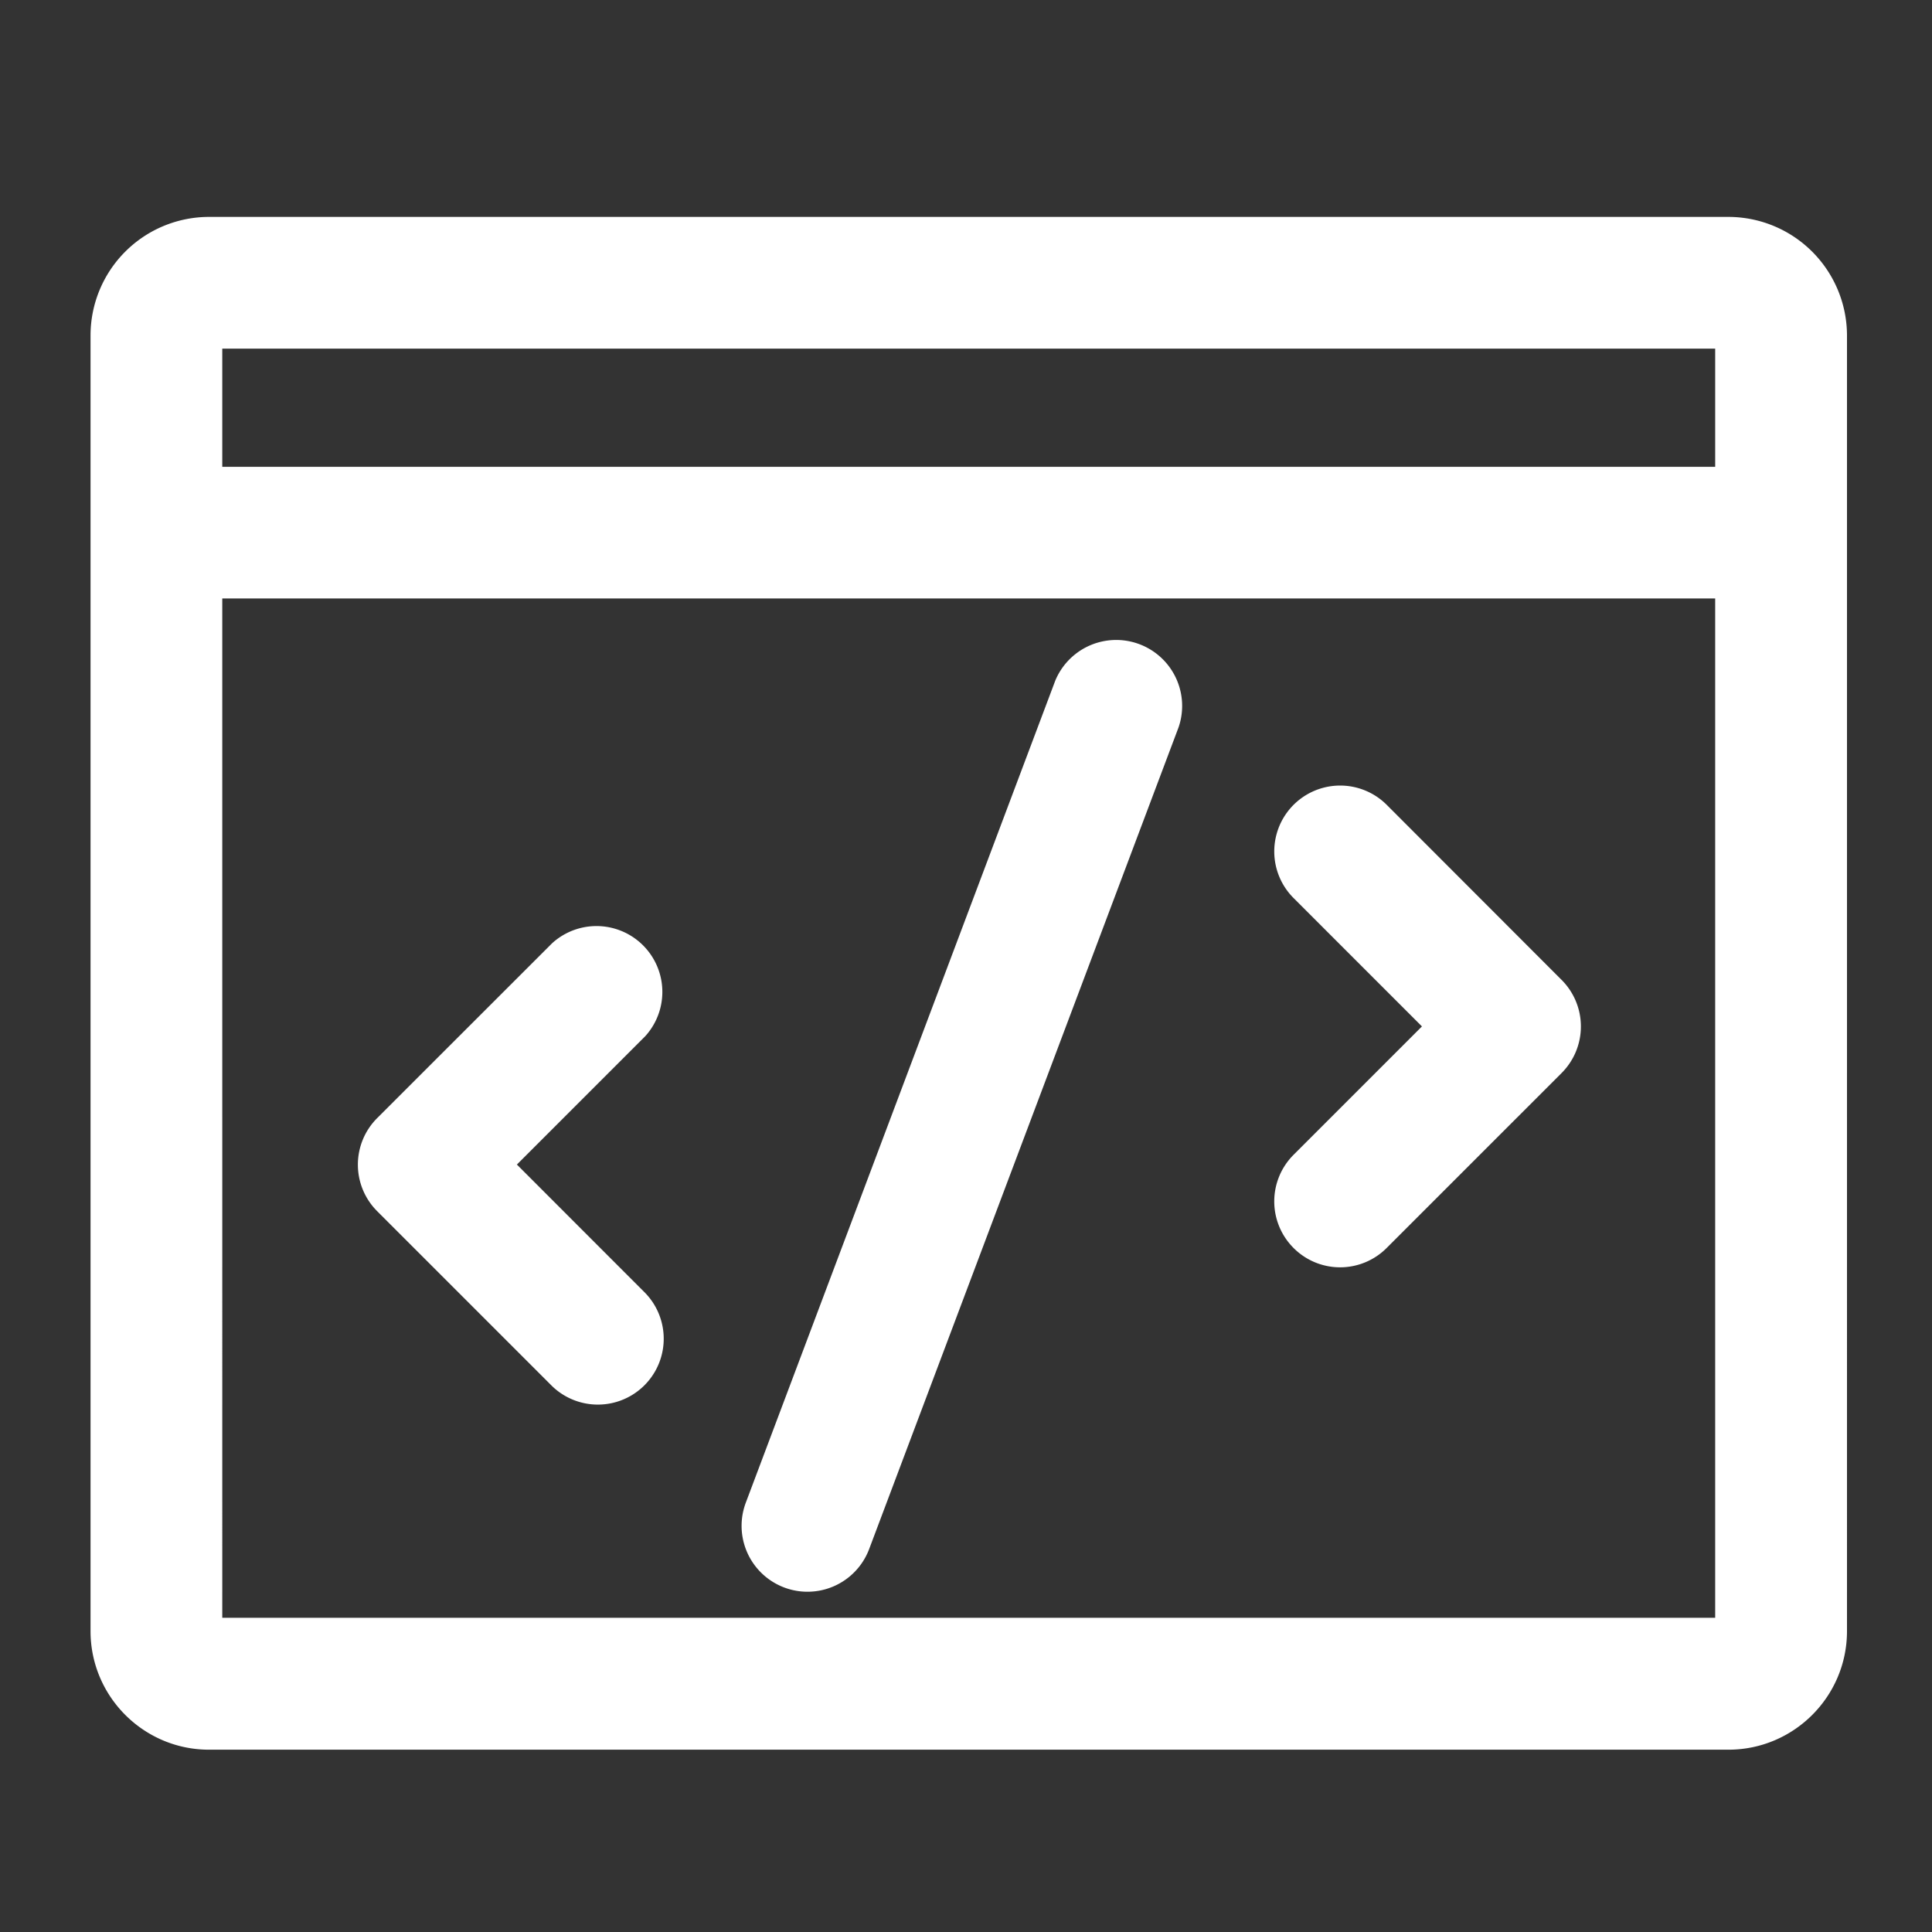
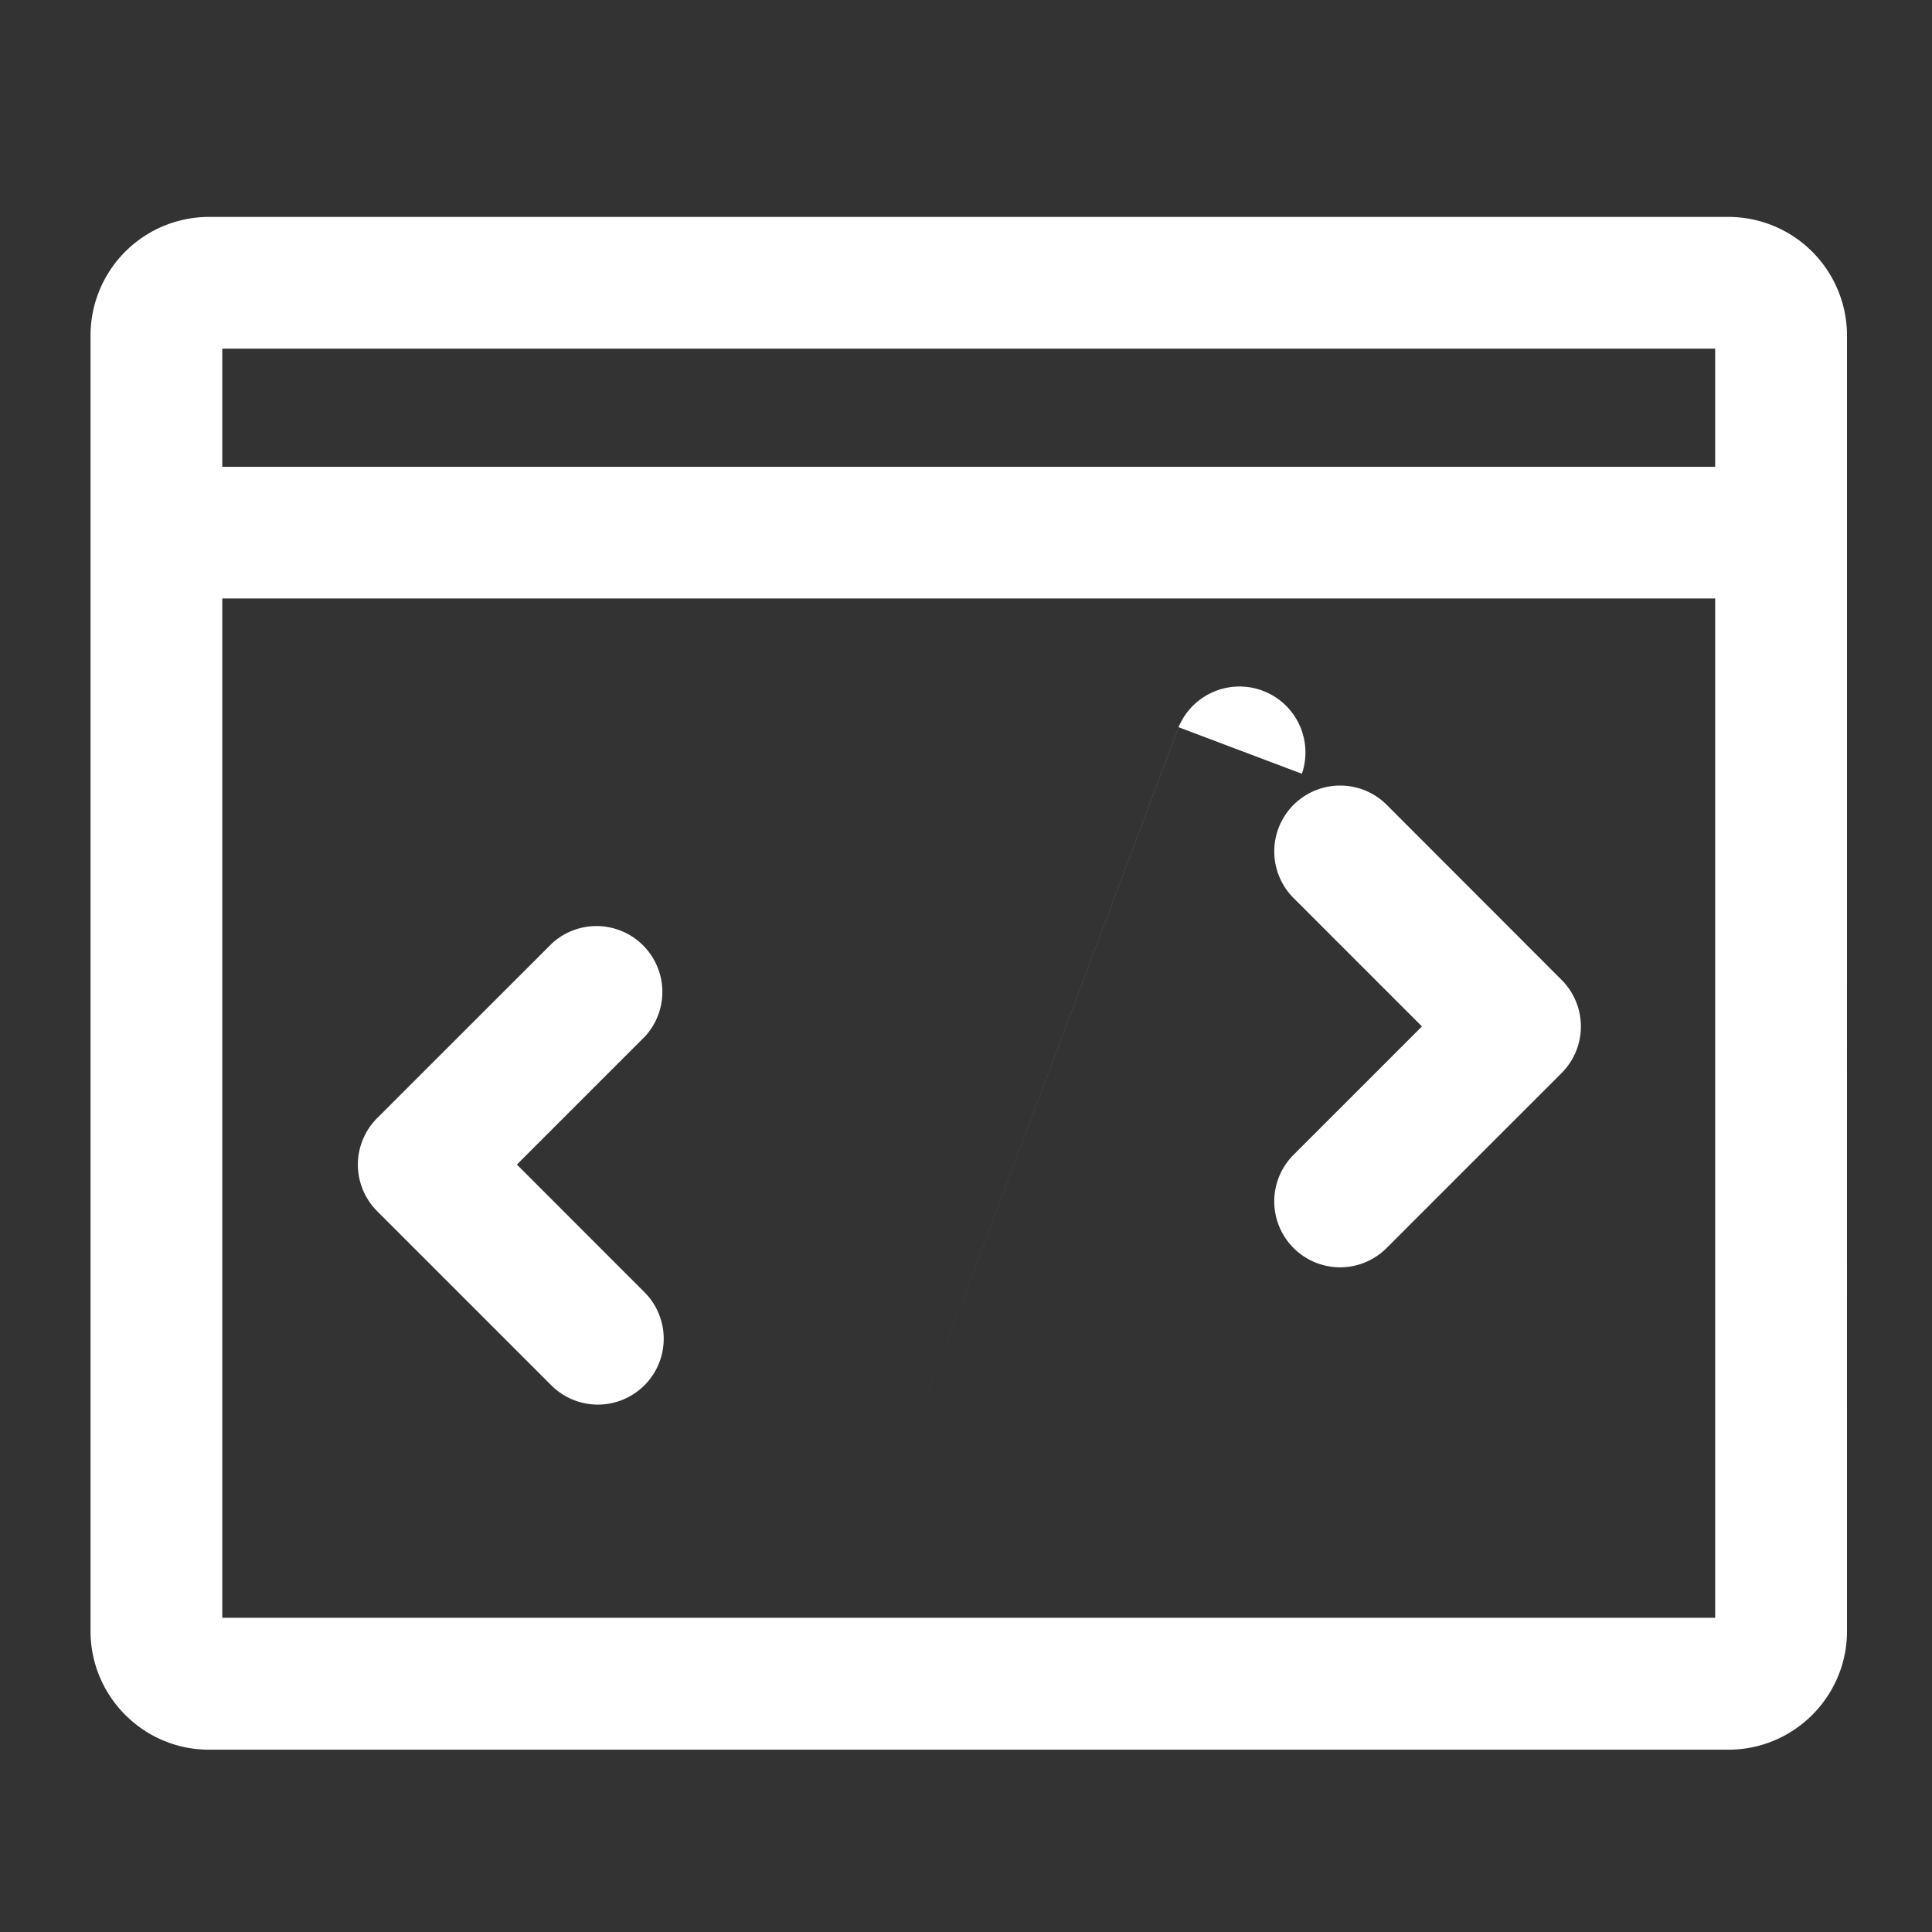
<svg xmlns="http://www.w3.org/2000/svg" t="1662687868618" class="icon" viewBox="0 0 1024 1024" version="1.1" p-id="25990" width="45" height="45">
  <rect x="0" y="0" width="1024" height="1024" fill="#333333" stroke="none" />
-   <path d="M916.108 114.967H110.778a62.836 62.836 0 0 0-62.79 62.79v686.778c0 34.63 28.16 62.836 62.79 62.836h805.329c34.63 0 62.836-28.16 62.836-62.836V177.711a62.929 62.929 0 0 0-62.836-62.743z m-7.028 69.818v62.65h-791.273V184.785h791.273z m-791.273 672.721V317.207h791.273v540.253h-791.273z m506.88-472.064L460.66 821.062a34.909 34.909 0 1 1-65.35-24.669l163.98-435.572a34.956 34.956 0 0 1 65.396 24.623zM341.969 549.236l-68.003 68.003 68.003 68.049a34.909 34.909 0 0 1-49.338 49.385l-92.719-92.719a34.863 34.863 0 0 1 0-49.338l92.719-92.672a34.909 34.909 0 0 1 49.338 49.292z m485.702-29.882a34.909 34.909 0 0 1 0 49.385l-92.719 92.719a34.816 34.816 0 0 1-49.338 0 34.909 34.909 0 0 1 0-49.385l68.049-68.049-68.049-68.049a34.909 34.909 0 1 1 49.385-49.385l92.672 92.765z" p-id="25991" fill="#FFFFFF" />
+   <path d="M916.108 114.967H110.778a62.836 62.836 0 0 0-62.79 62.79v686.778c0 34.63 28.16 62.836 62.79 62.836h805.329c34.63 0 62.836-28.16 62.836-62.836V177.711a62.929 62.929 0 0 0-62.836-62.743z m-7.028 69.818v62.65h-791.273V184.785h791.273z m-791.273 672.721V317.207h791.273v540.253h-791.273z m506.88-472.064L460.66 821.062l163.98-435.572a34.956 34.956 0 0 1 65.396 24.623zM341.969 549.236l-68.003 68.003 68.003 68.049a34.909 34.909 0 0 1-49.338 49.385l-92.719-92.719a34.863 34.863 0 0 1 0-49.338l92.719-92.672a34.909 34.909 0 0 1 49.338 49.292z m485.702-29.882a34.909 34.909 0 0 1 0 49.385l-92.719 92.719a34.816 34.816 0 0 1-49.338 0 34.909 34.909 0 0 1 0-49.385l68.049-68.049-68.049-68.049a34.909 34.909 0 1 1 49.385-49.385l92.672 92.765z" p-id="25991" fill="#FFFFFF" />
</svg>